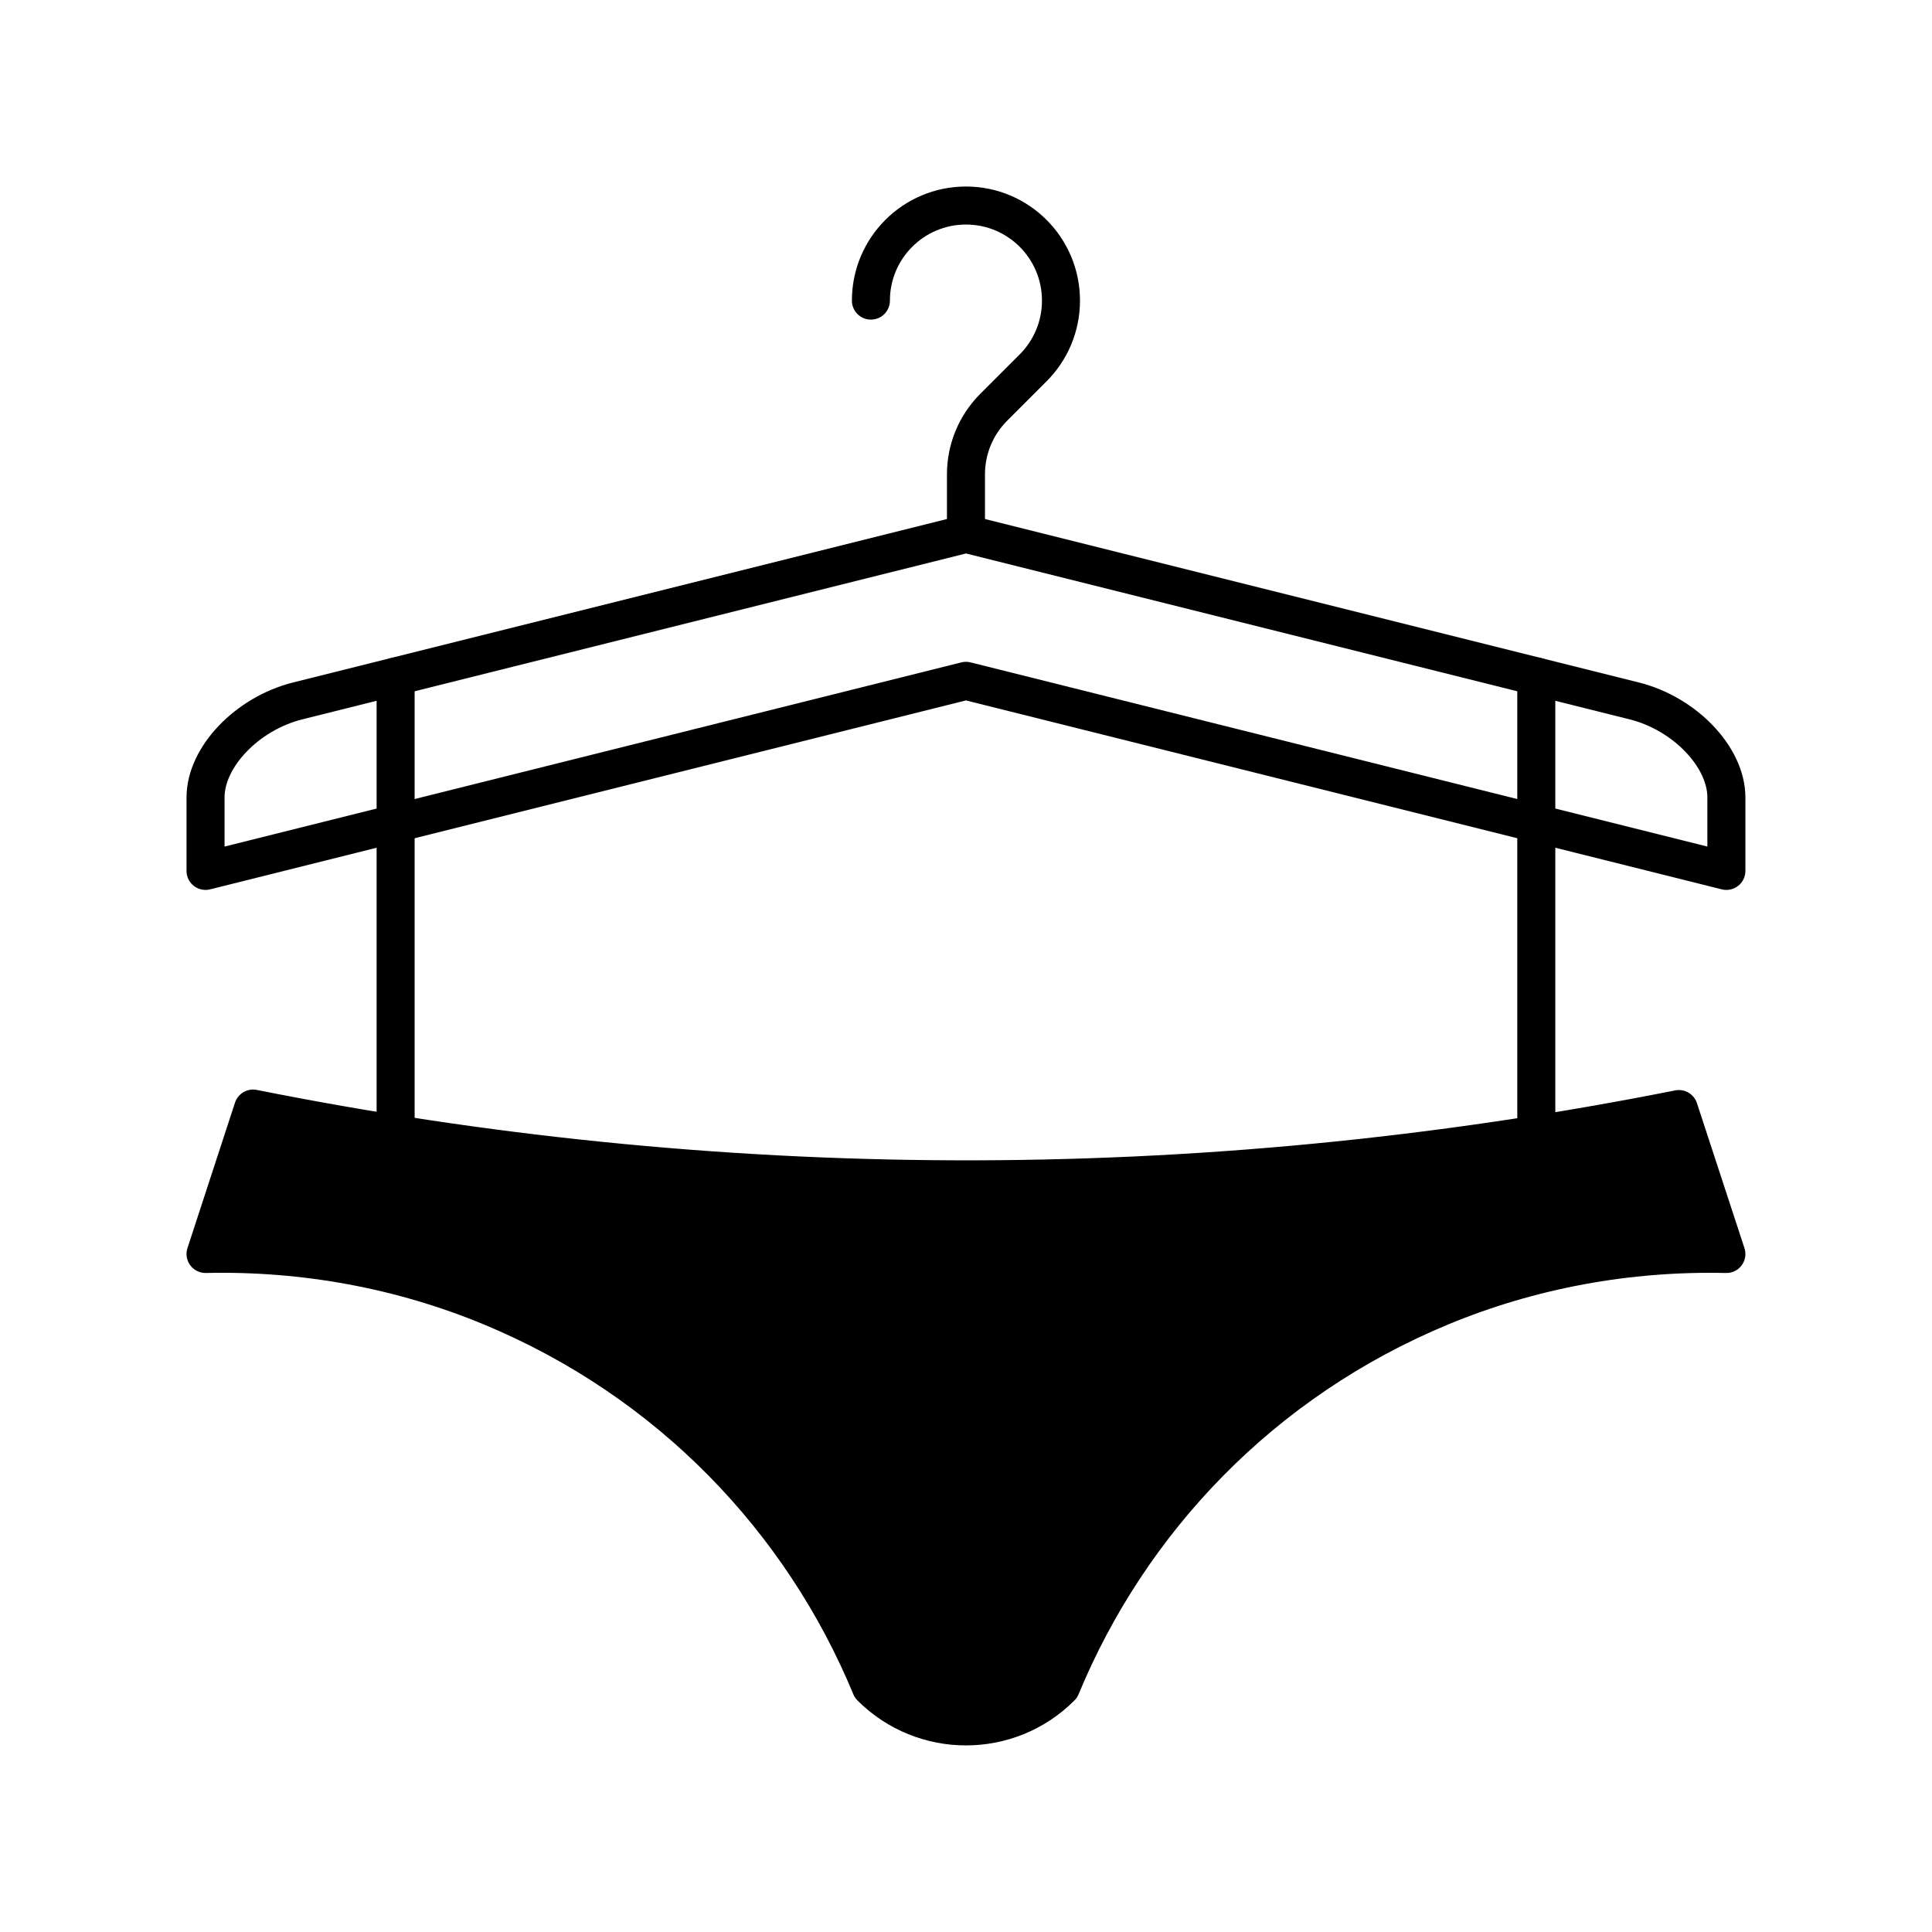
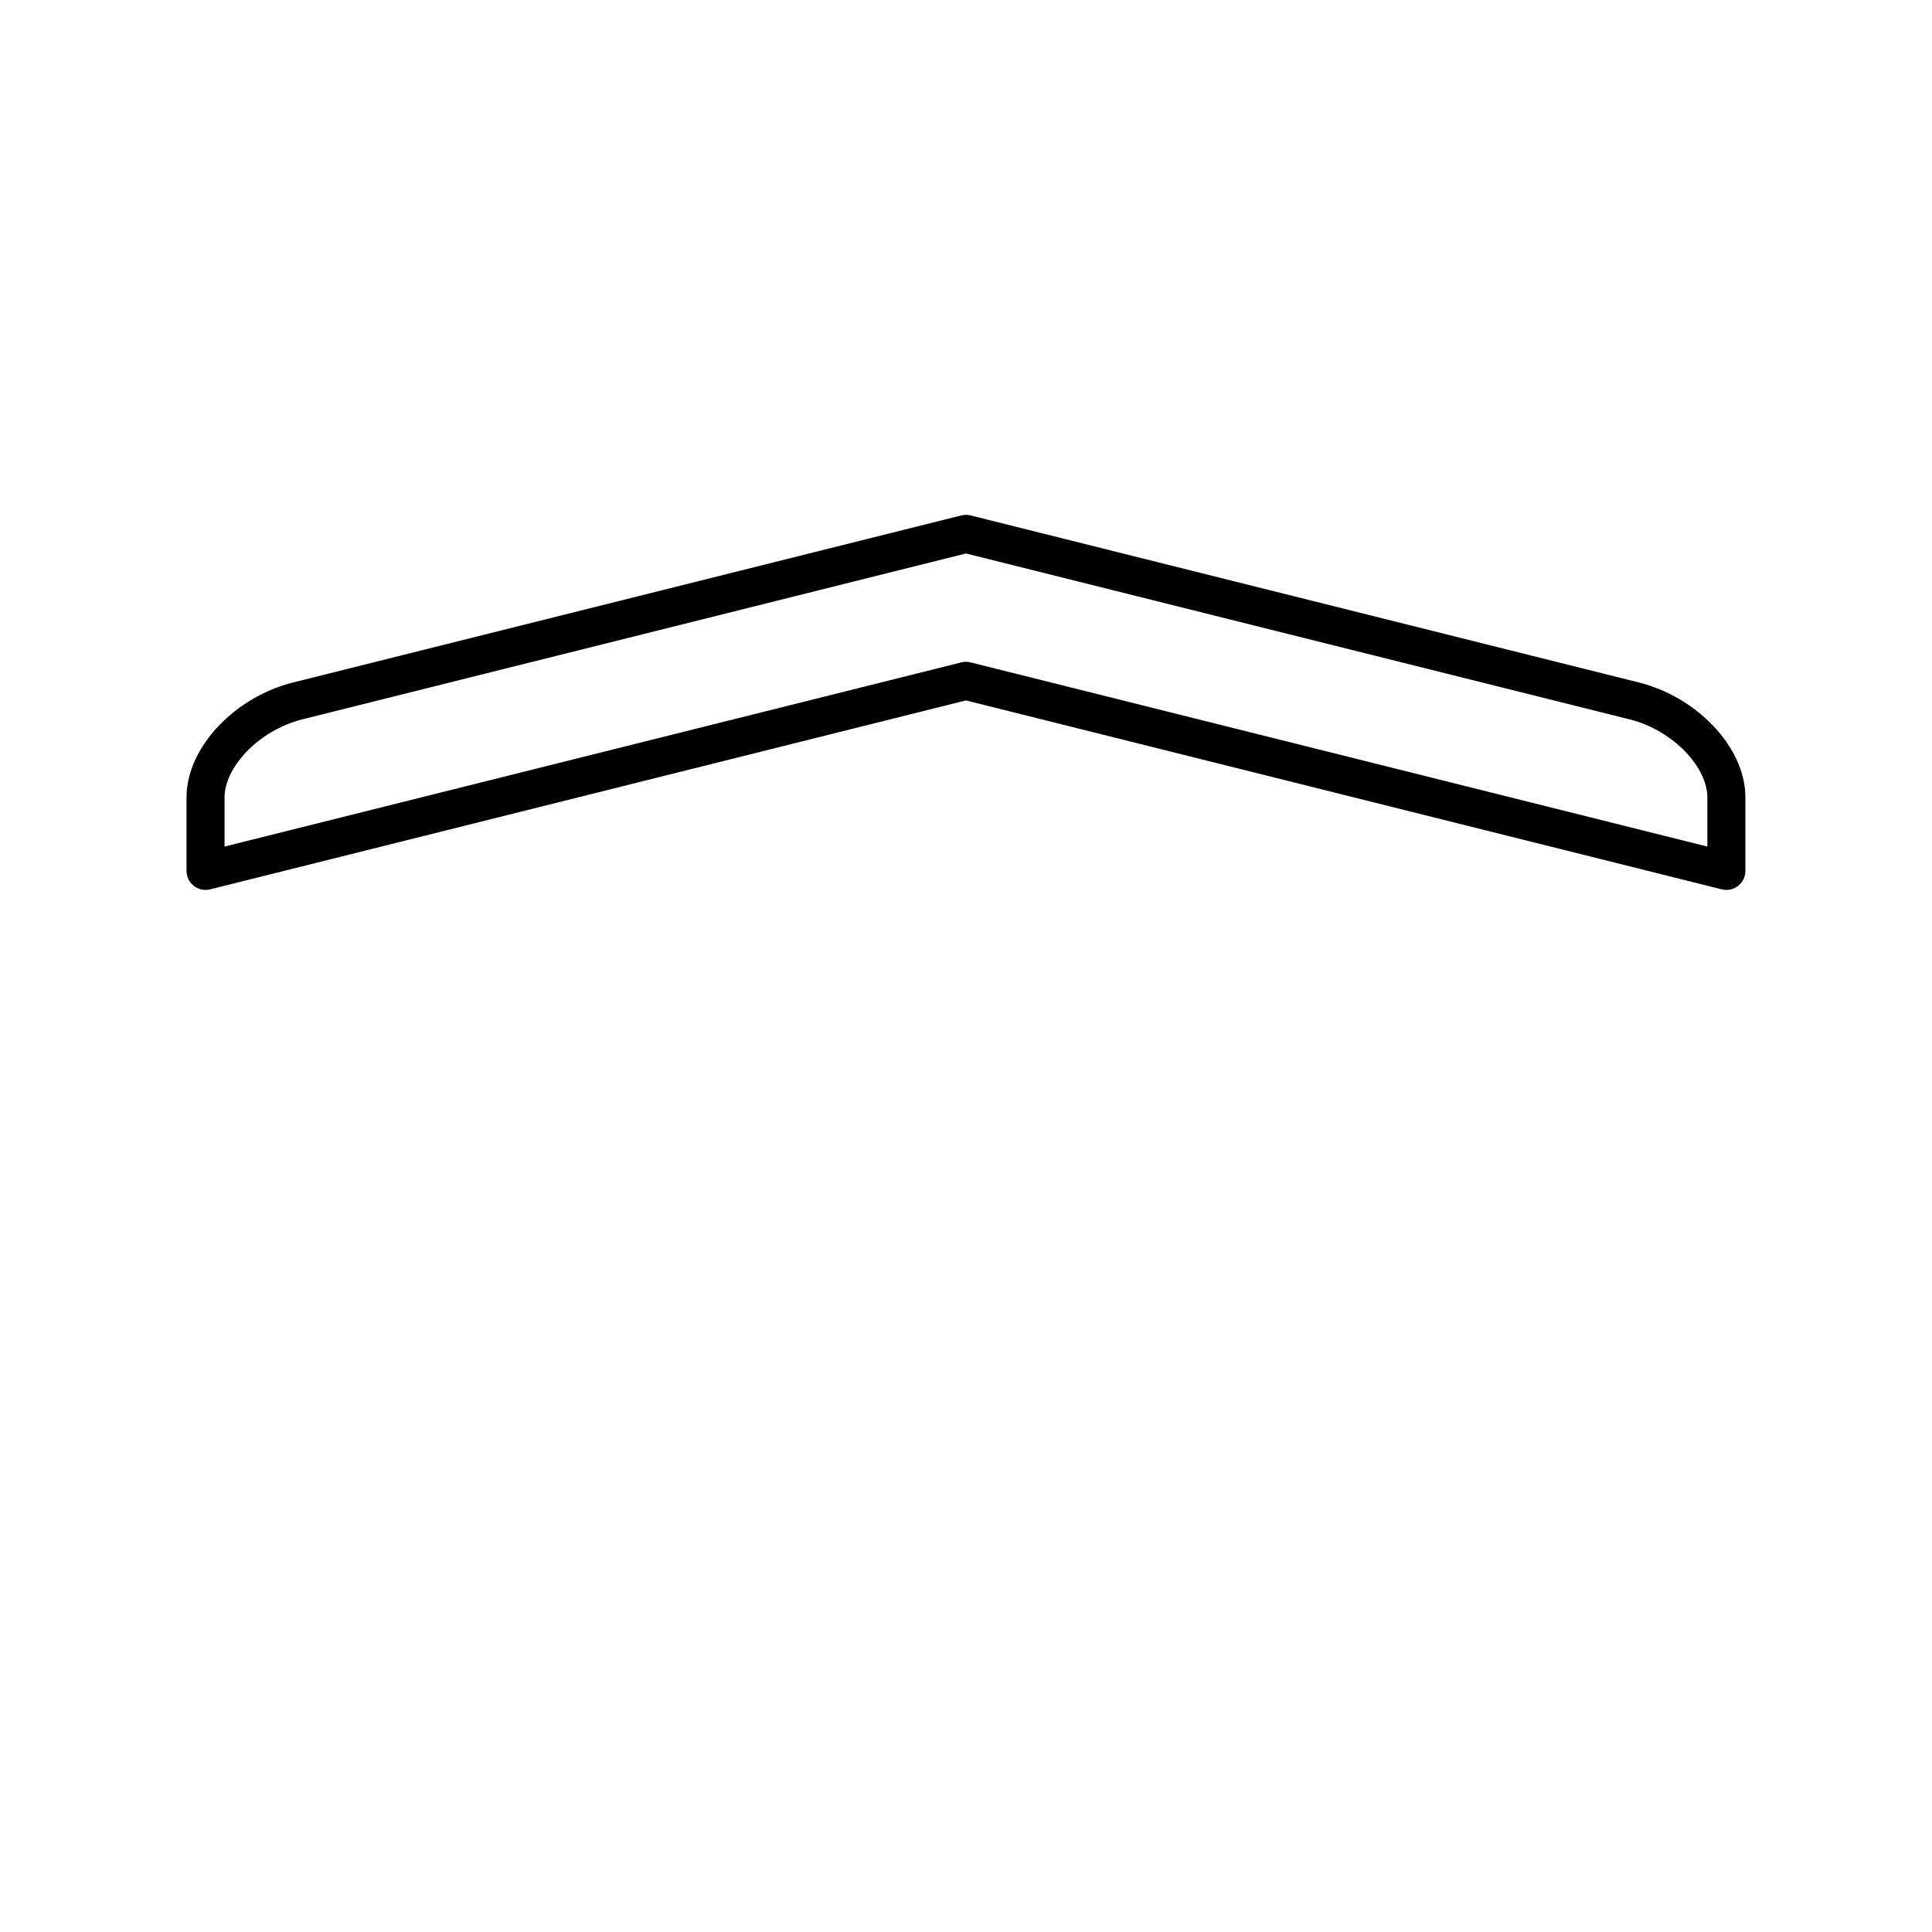
<svg xmlns="http://www.w3.org/2000/svg" width="800px" height="800px" version="1.1" viewBox="144 144 512 512">
  <g stroke="#000000" stroke-linecap="round" stroke-linejoin="round" stroke-miterlimit="10" stroke-width="2">
-     <path transform="matrix(5.038 0 0 5.038 148.09 148.09)" d="m50 27.271v-3.128c0-1.28 0.487-2.558 1.464-3.535l2.071-2.071c0.904-0.906 1.463-2.155 1.463-3.536 0-2.763-2.236-5.001-4.998-5.001-2.761 0-5 2.239-5 5.001 0-2.763 2.239-5.001 5-5.001 2.762 0 4.998 2.239 4.998 5.001 0 1.381-0.559 2.63-1.463 3.536l-2.071 2.071c-0.977 0.975-1.464 2.255-1.464 3.534z" fill="none" />
    <path transform="matrix(5.038 0 0 5.038 148.09 148.09)" d="m10 45v-3.865c0-2.125 2.183-4.411 4.851-5.078l35.149-8.786 35.148 8.786c2.668 0.667 4.852 2.953 4.852 5.078v3.865l-40-9.999z" fill="none" />
-     <path transform="matrix(5.038 0 0 5.038 148.09 148.09)" d="m87.501 57.527c-25.572 5.084-50.942 4.782-75.001-0.026l-2.5 7.649c5.183-0.118 10.292 0.824 15 2.775 9.428 3.906 16.382 11.262 20 20.004 2.763 2.762 7.238 2.762 9.999 0 3.618-8.74 10.573-16.097 20.001-20.002 4.708-1.95 9.816-2.895 15-2.776z" />
-     <path transform="matrix(5.038 0 0 5.038 148.09 148.09)" d="m19.999 34.771v24.063z" fill="none" />
-     <path transform="matrix(5.038 0 0 5.038 148.09 148.09)" d="m80.001 34.771v24.081z" fill="none" />
+     <path transform="matrix(5.038 0 0 5.038 148.09 148.09)" d="m80.001 34.771z" fill="none" />
  </g>
</svg>